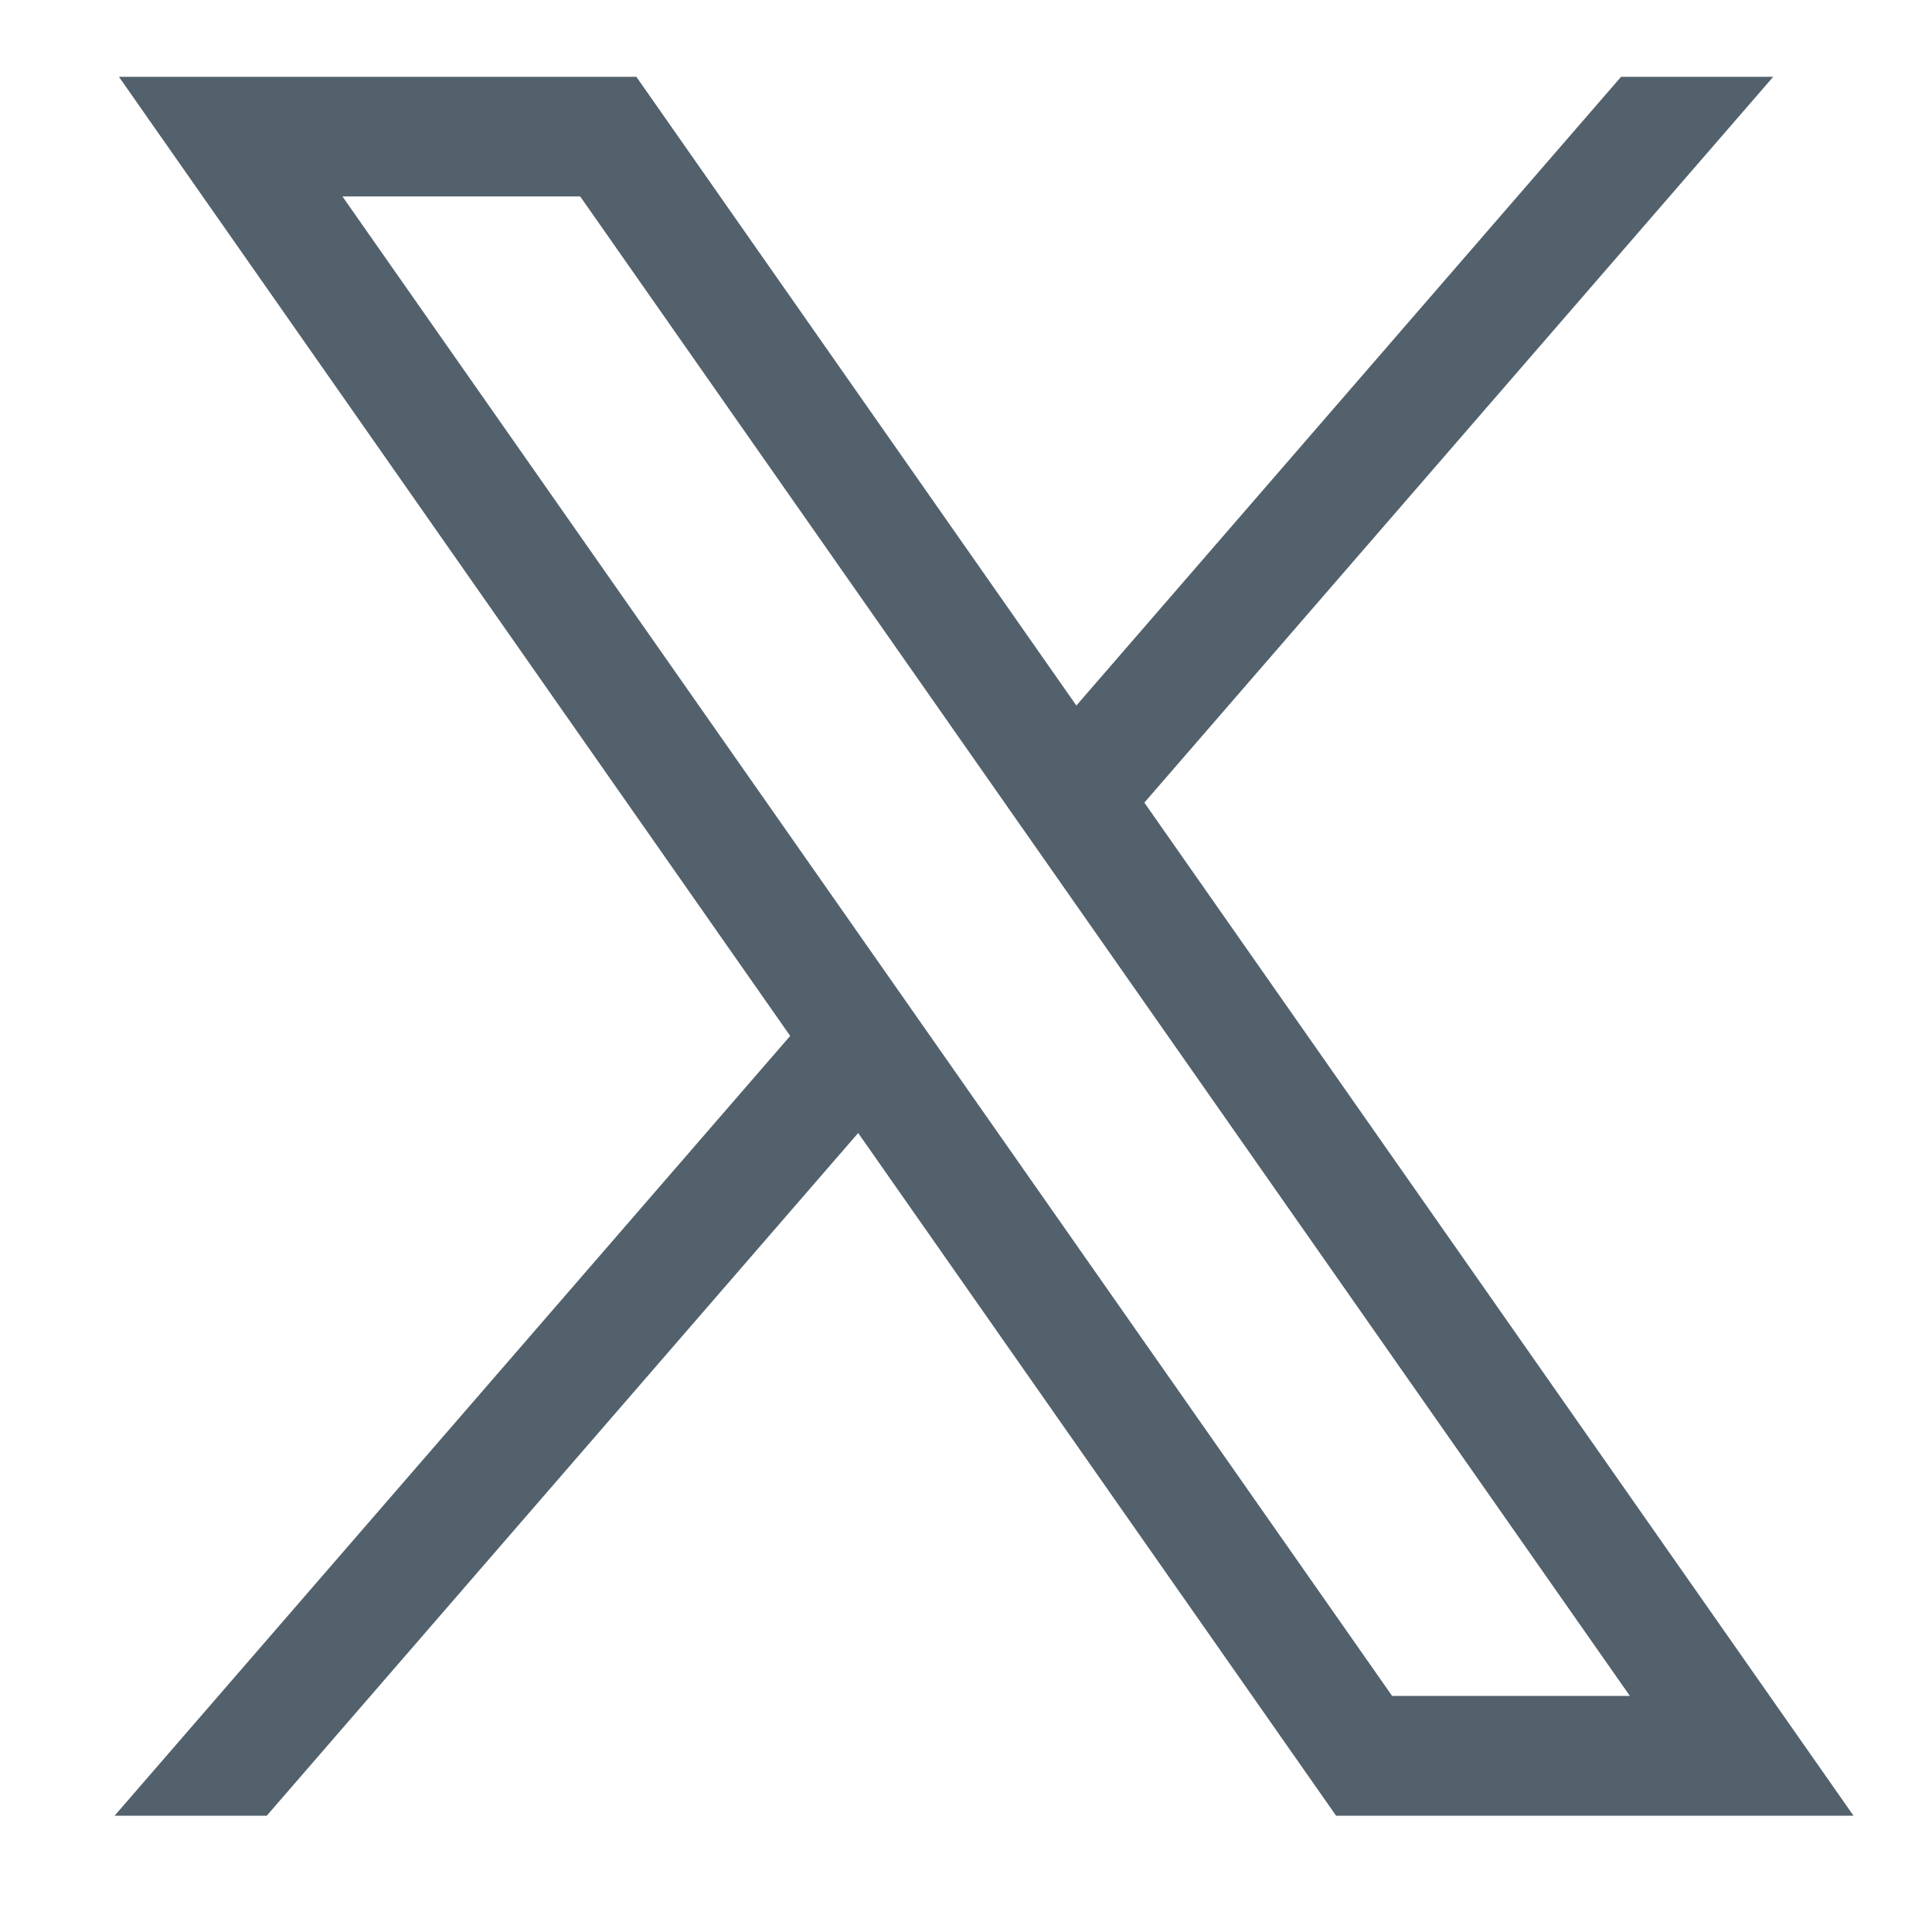
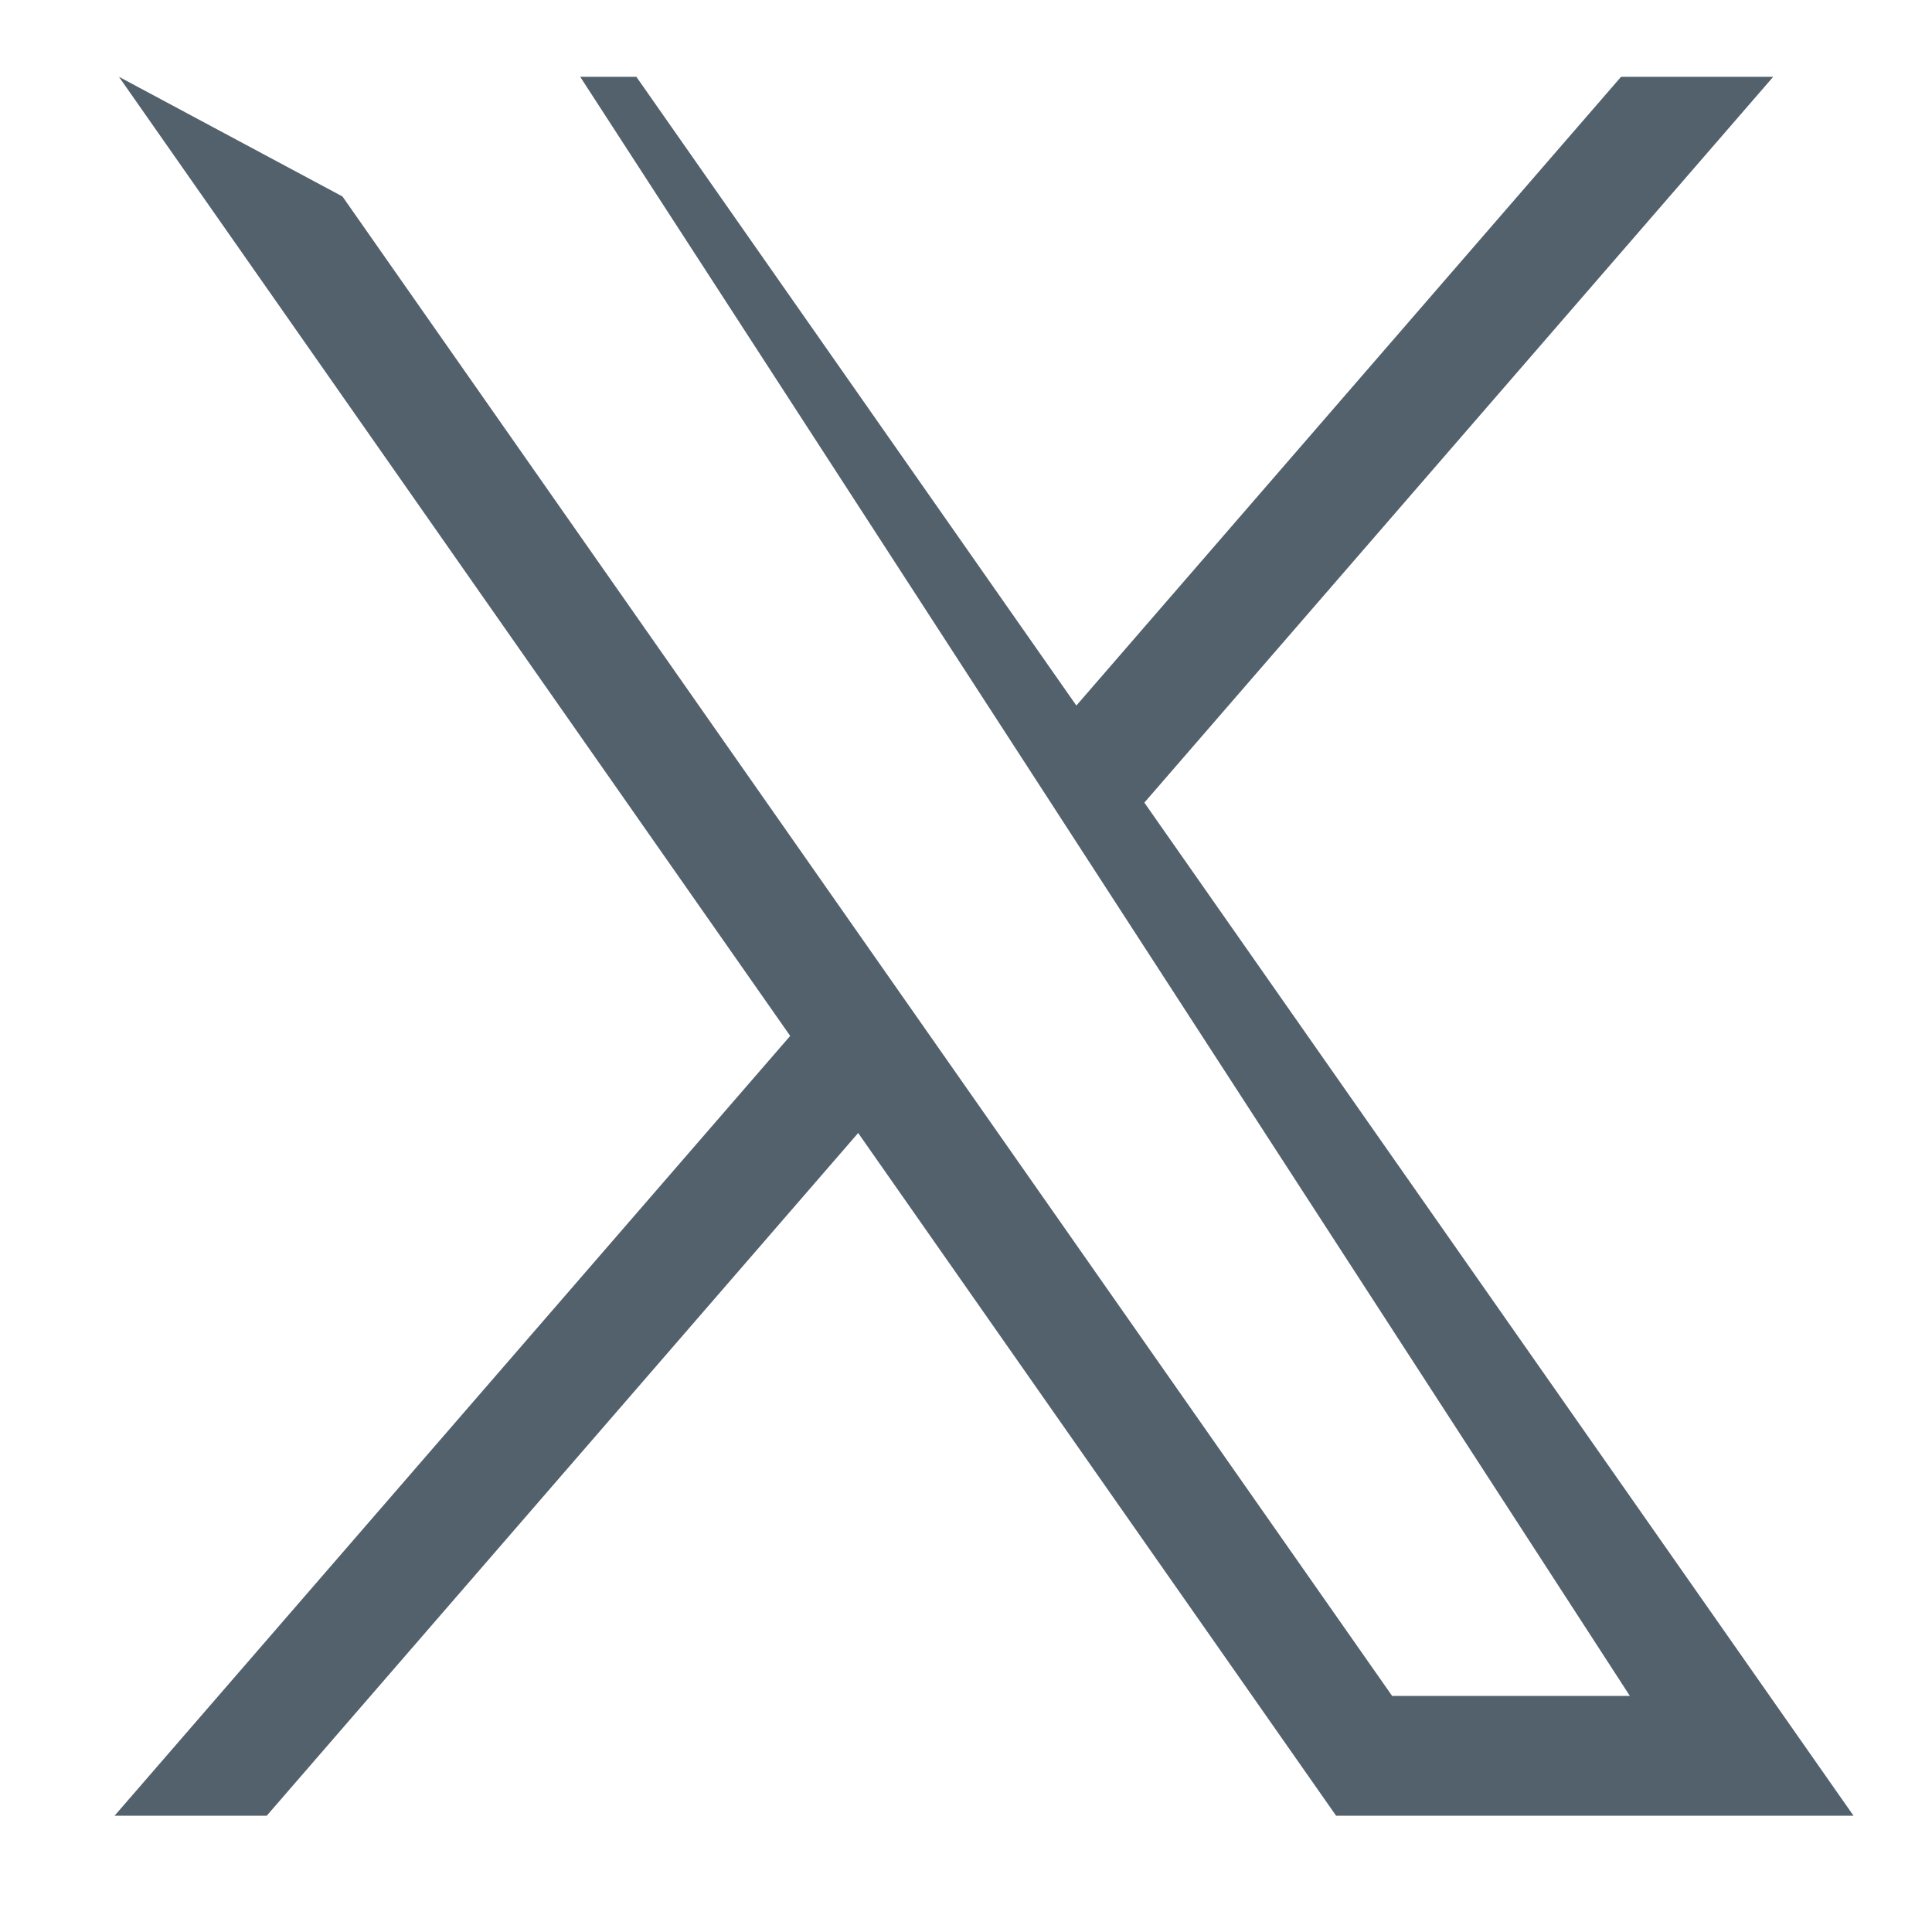
<svg xmlns="http://www.w3.org/2000/svg" width="16" height="16" viewBox="0 0 16 16" fill="none">
  <g id="layer1">
-     <path id="path1009" d="M0.985 0.636L6.544 8.579L0.949 15.037H2.209L7.107 9.383L11.065 15.037H15.35L9.477 6.647L14.685 0.636H13.425L8.914 5.843L5.27 0.636H0.985ZM2.836 1.627H4.805L13.498 14.045H11.529L2.836 1.627Z" fill="#52616B" />
+     <path id="path1009" d="M0.985 0.636L6.544 8.579L0.949 15.037H2.209L7.107 9.383L11.065 15.037H15.35L9.477 6.647L14.685 0.636H13.425L8.914 5.843L5.27 0.636H0.985ZH4.805L13.498 14.045H11.529L2.836 1.627Z" fill="#52616B" />
  </g>
</svg>